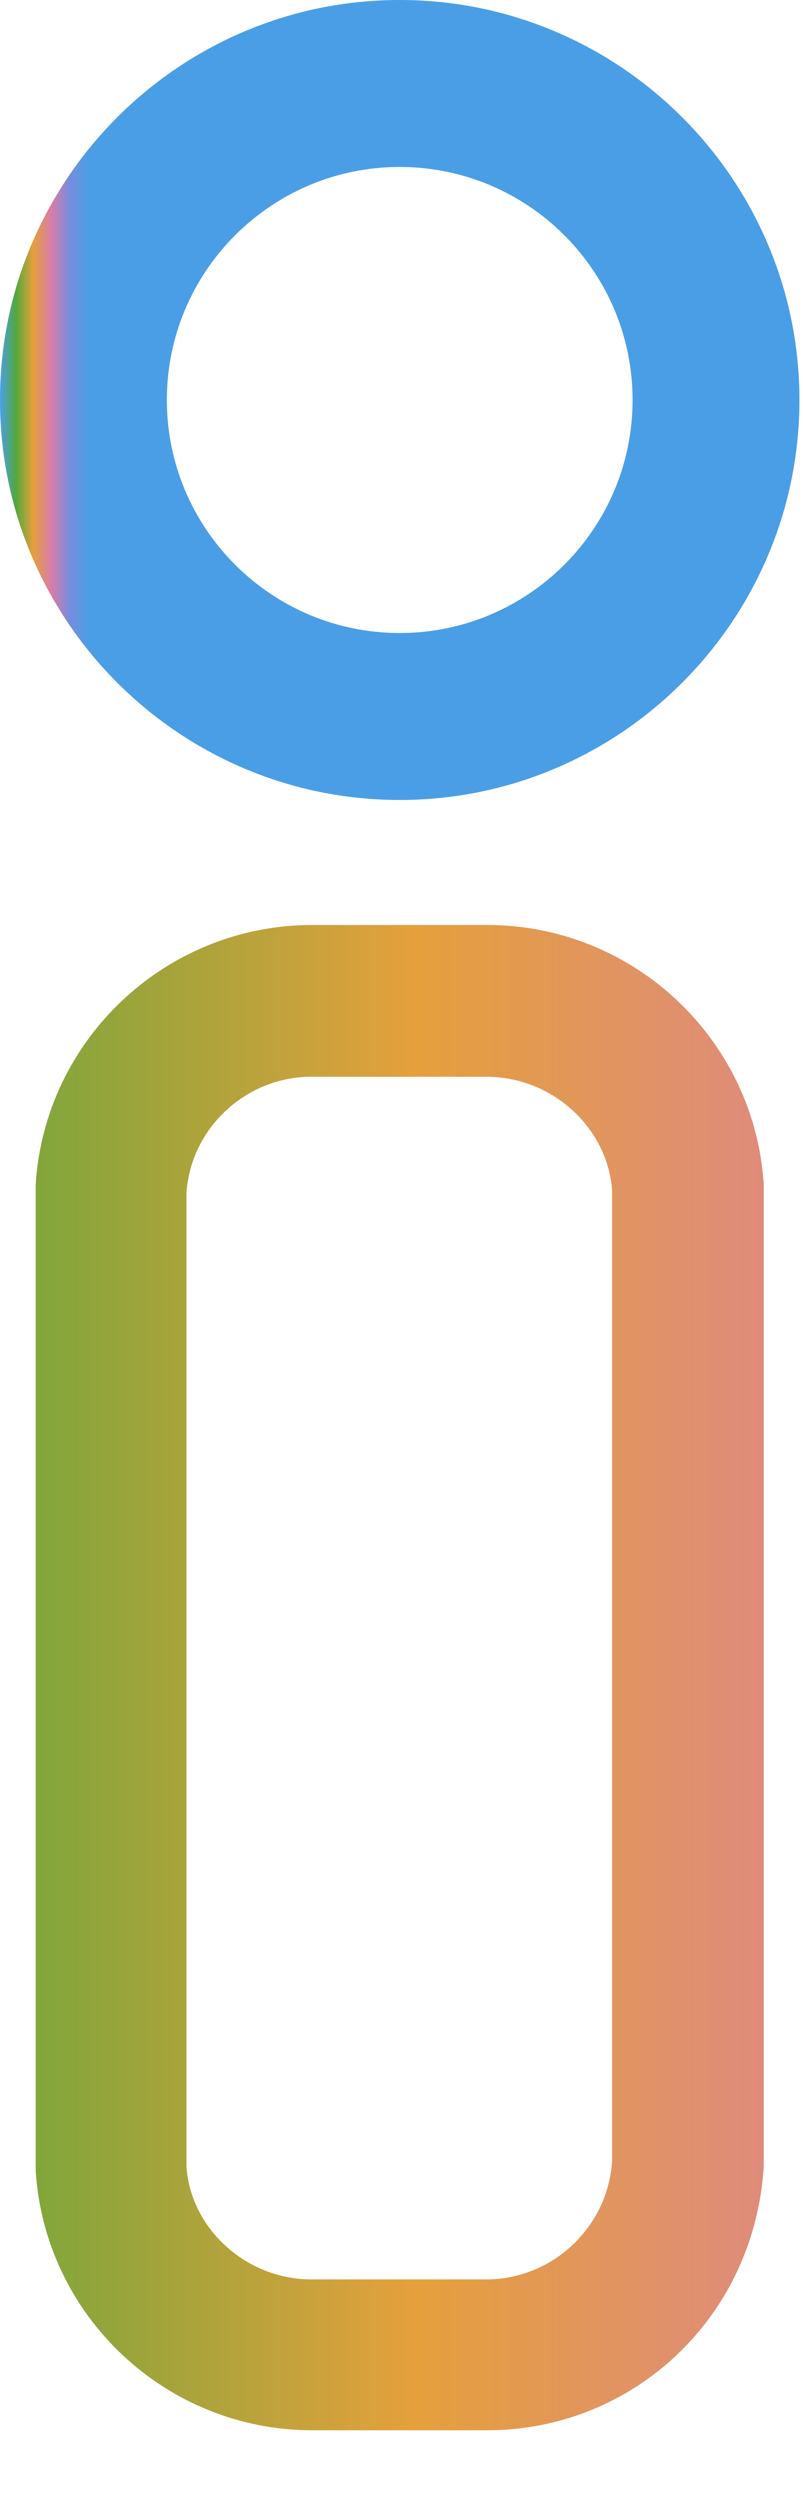
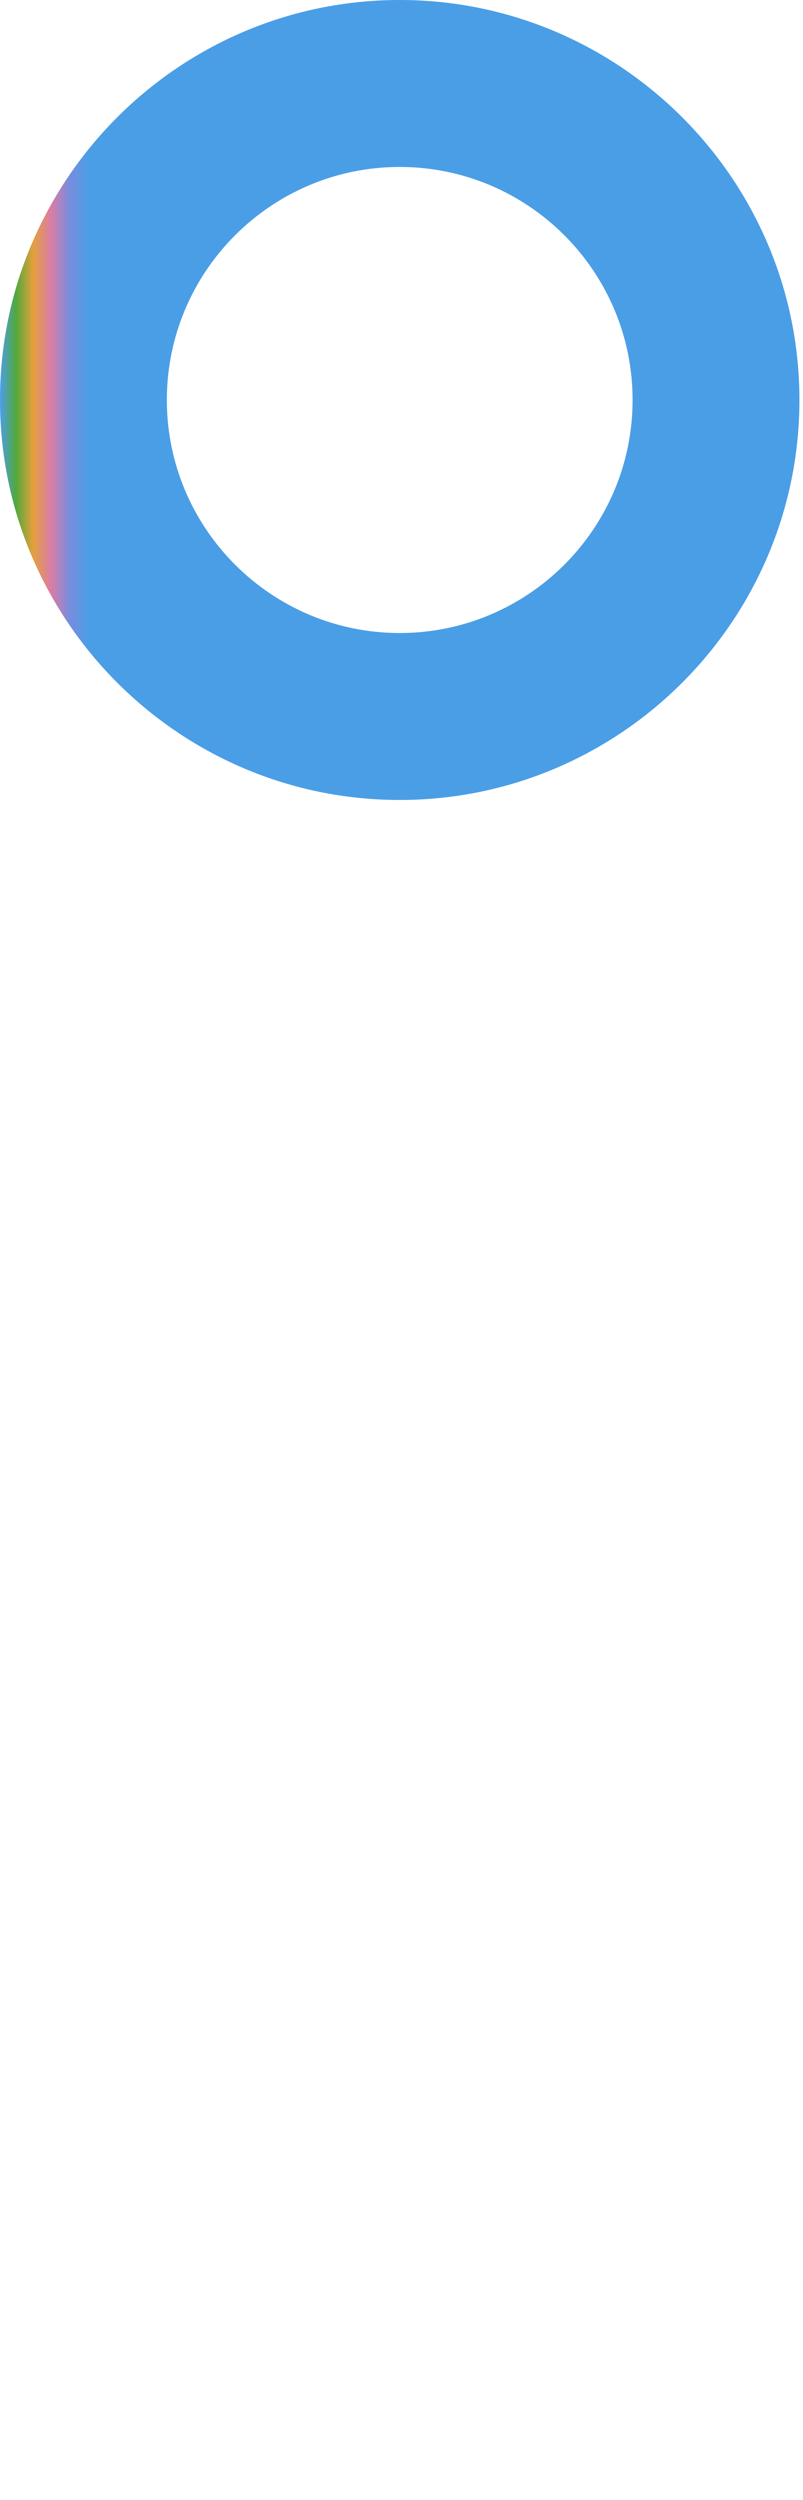
<svg xmlns="http://www.w3.org/2000/svg" width="9" height="28" viewBox="0 0 9 28" fill="none">
-   <path d="M5.46 27.22H3.5C1.86 27.22 0.5 25.94 0.4 24.31V13.32C0.4 13.32 0.4 13.28 0.4 13.27C0.5 11.64 1.86 10.36 3.5 10.36H5.46C7.1 10.36 8.46 11.64 8.56 13.27V24.26C8.46 25.95 7.1 27.22 5.46 27.22ZM2.09 13.35V24.26C2.13 24.95 2.75 25.53 3.49 25.53H5.45C6.19 25.53 6.81 24.95 6.86 24.21V13.33C6.81 12.64 6.2 12.06 5.45 12.06H3.49C2.76 12.06 2.14 12.63 2.09 13.36V13.35Z" fill="url(#paint0_linear_1027_19487)" />
  <path d="M4.48 8.96C2.01 8.96 0 6.95 0 4.48C0 2.01 2.01 0 4.48 0C6.95 0 8.96 2.01 8.96 4.48C8.96 6.95 6.95 8.96 4.48 8.96ZM4.48 1.87C3.04 1.87 1.87 3.04 1.87 4.48C1.87 5.92 3.04 7.09 4.48 7.09C5.92 7.09 7.09 5.92 7.09 4.48C7.09 3.04 5.92 1.87 4.48 1.87Z" fill="url(#paint1_linear_1027_19487)" />
  <defs>
    <linearGradient id="paint0_linear_1027_19487" x1="-7.53" y1="18.79" x2="25.37" y2="18.79" gradientUnits="userSpaceOnUse">
      <stop stop-color="#4A9EE6" />
      <stop offset="0.18" stop-color="#52A93A" />
      <stop offset="0.37" stop-color="#E5A03C" />
      <stop offset="0.57" stop-color="#DA7DA6" />
      <stop offset="0.78" stop-color="#778DDE" />
      <stop offset="1" stop-color="#4A9EE6" />
    </linearGradient>
    <linearGradient id="paint1_linear_1027_19487" x1="0" y1="4.48" x2="1" y2="4.48" gradientUnits="userSpaceOnUse">
      <stop stop-color="#4A9EE6" />
      <stop offset="0.18" stop-color="#52A93A" />
      <stop offset="0.37" stop-color="#E5A03C" />
      <stop offset="0.57" stop-color="#DA7DA6" />
      <stop offset="0.78" stop-color="#778DDE" />
      <stop offset="1" stop-color="#4A9EE6" />
    </linearGradient>
  </defs>
</svg>